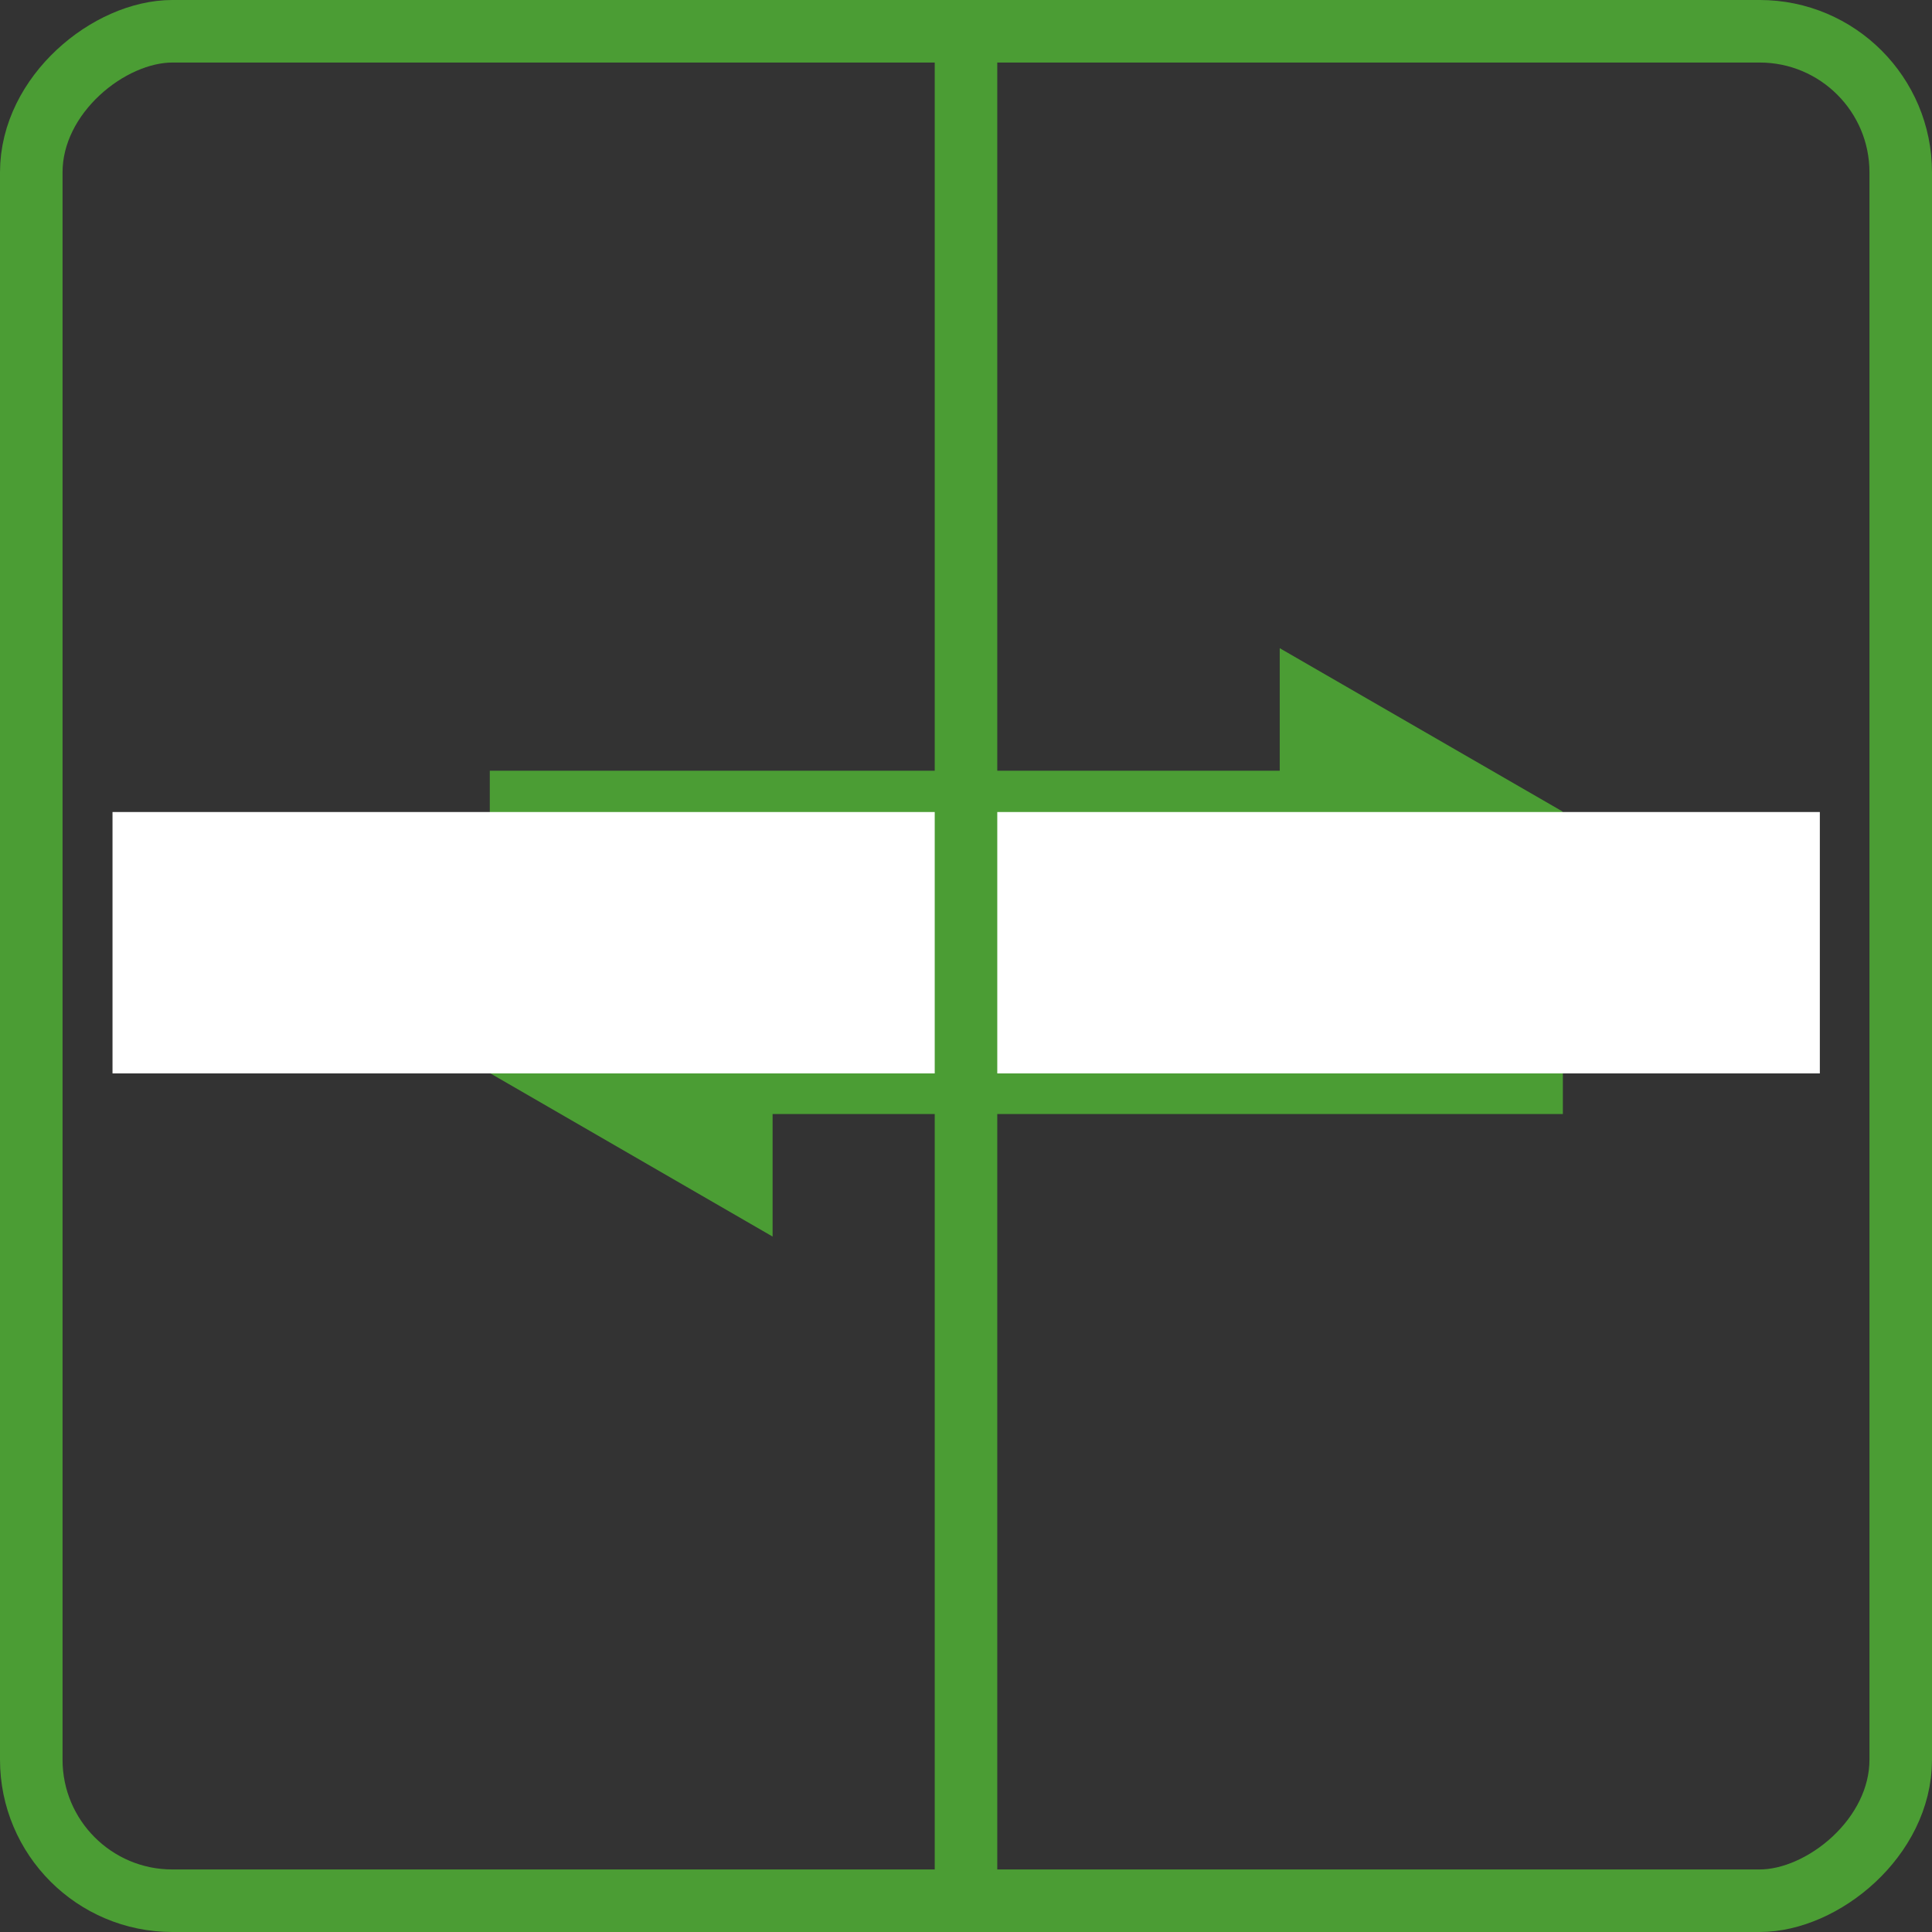
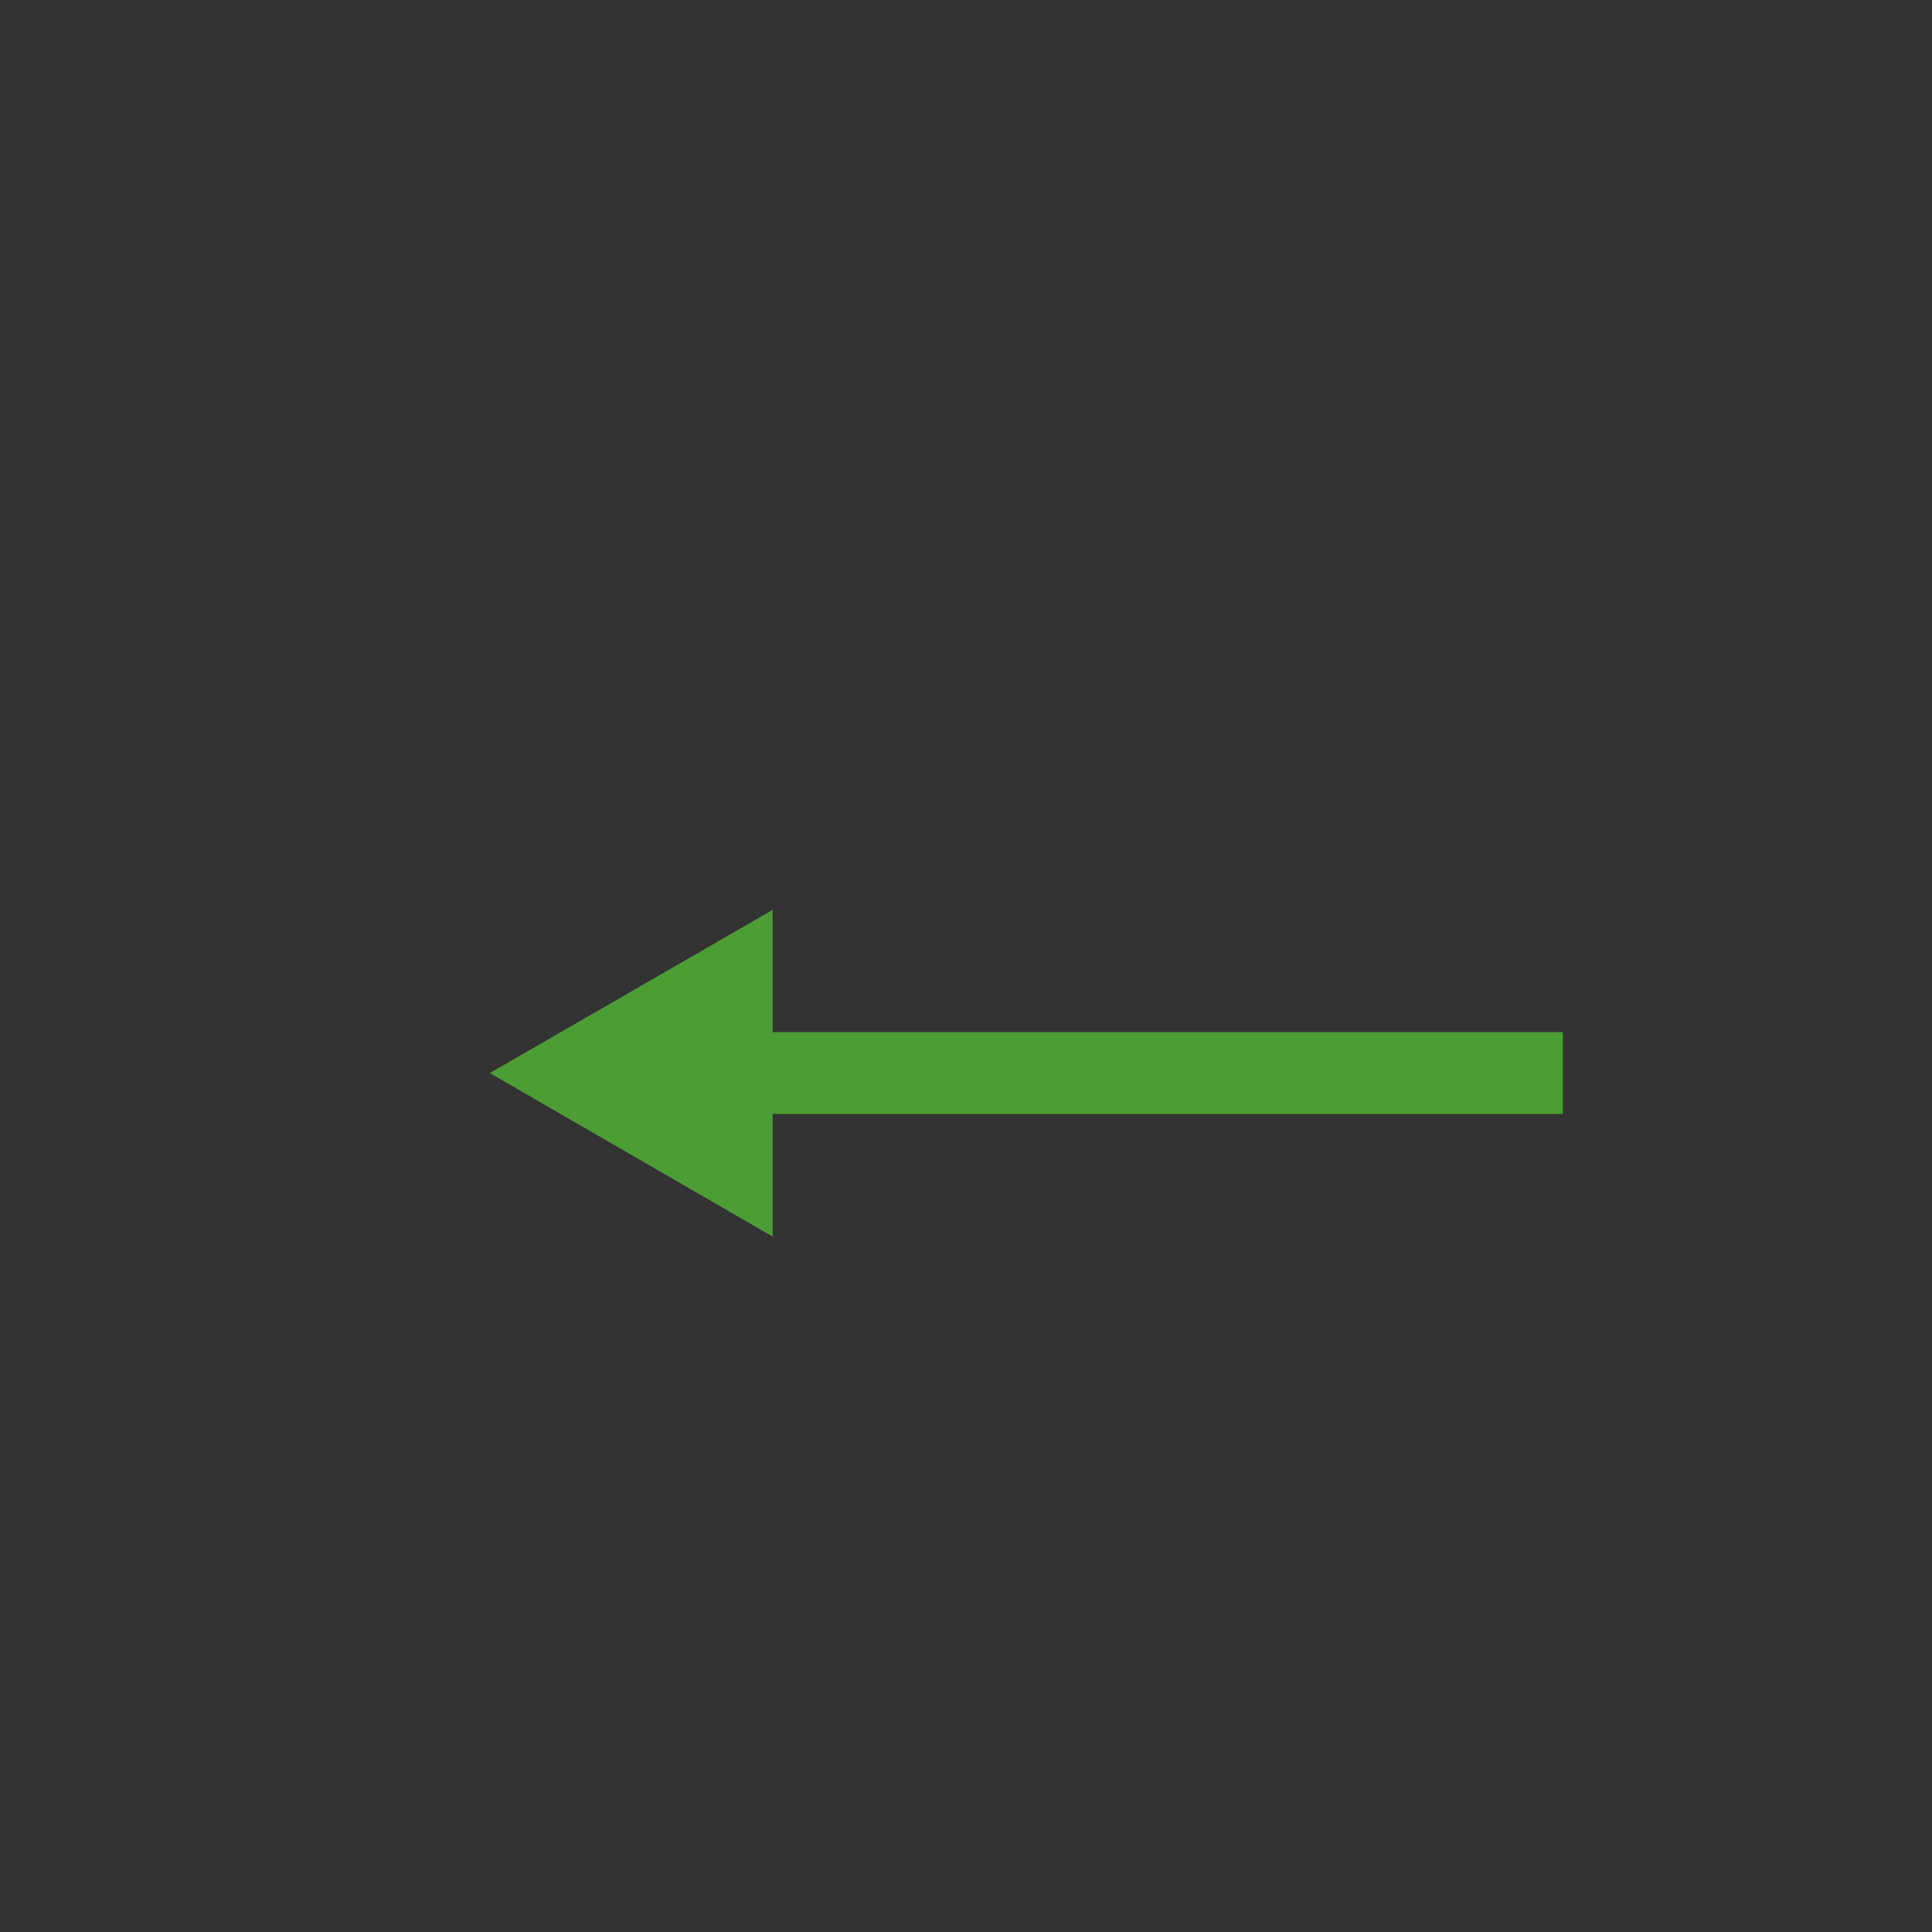
<svg xmlns="http://www.w3.org/2000/svg" id="Calque_2" data-name="Calque 2" viewBox="0 0 56.84 56.84">
  <rect x="0" y="0" width="56.84" height="56.84" fill="#333333" stroke="none" />
  <defs>
    <style>
      .cls-1 {
        stroke-width: 2.41px;
      }

      .cls-1, .cls-2 {
        fill: none;
        stroke: #4b9d34;
        stroke-miterlimit: 10;
      }

      .cls-2 {
        stroke-width: 1.84px;
      }

      .cls-3 {
        fill: #fff;
      }

      .cls-3, .cls-4 {
        stroke-width: 0px;
      }

      .cls-4 {
        fill: #4b9d34;
      }
    </style>
  </defs>
  <g id="Calque_1-2" data-name="Calque 1">
    <g>
      <line class="cls-1" x1="45.98" y1="31.57" x2="21.32" y2="31.57" />
      <polygon class="cls-4" points="22.73 26.77 14.41 31.57 22.73 36.38 22.73 26.77" />
    </g>
    <g>
-       <line class="cls-1" x1="39.06" y1="23.88" x2="14.41" y2="23.88" />
-       <polygon class="cls-4" points="37.65 19.07 45.98 23.88 37.65 28.68 37.65 19.07" />
-     </g>
-     <rect class="cls-3" x="24.57" y="2.61" width="7.69" height="50.23" transform="translate(.7 56.15) rotate(-90)" />
-     <rect class="cls-2" x=".92" y=".92" width="55" height="55" rx="4.15" ry="4.15" transform="translate(0 56.84) rotate(-90)" />
-     <line class="cls-2" x1="28.42" y1=".92" x2="28.42" y2="55.92" />
+       </g>
  </g>
</svg>